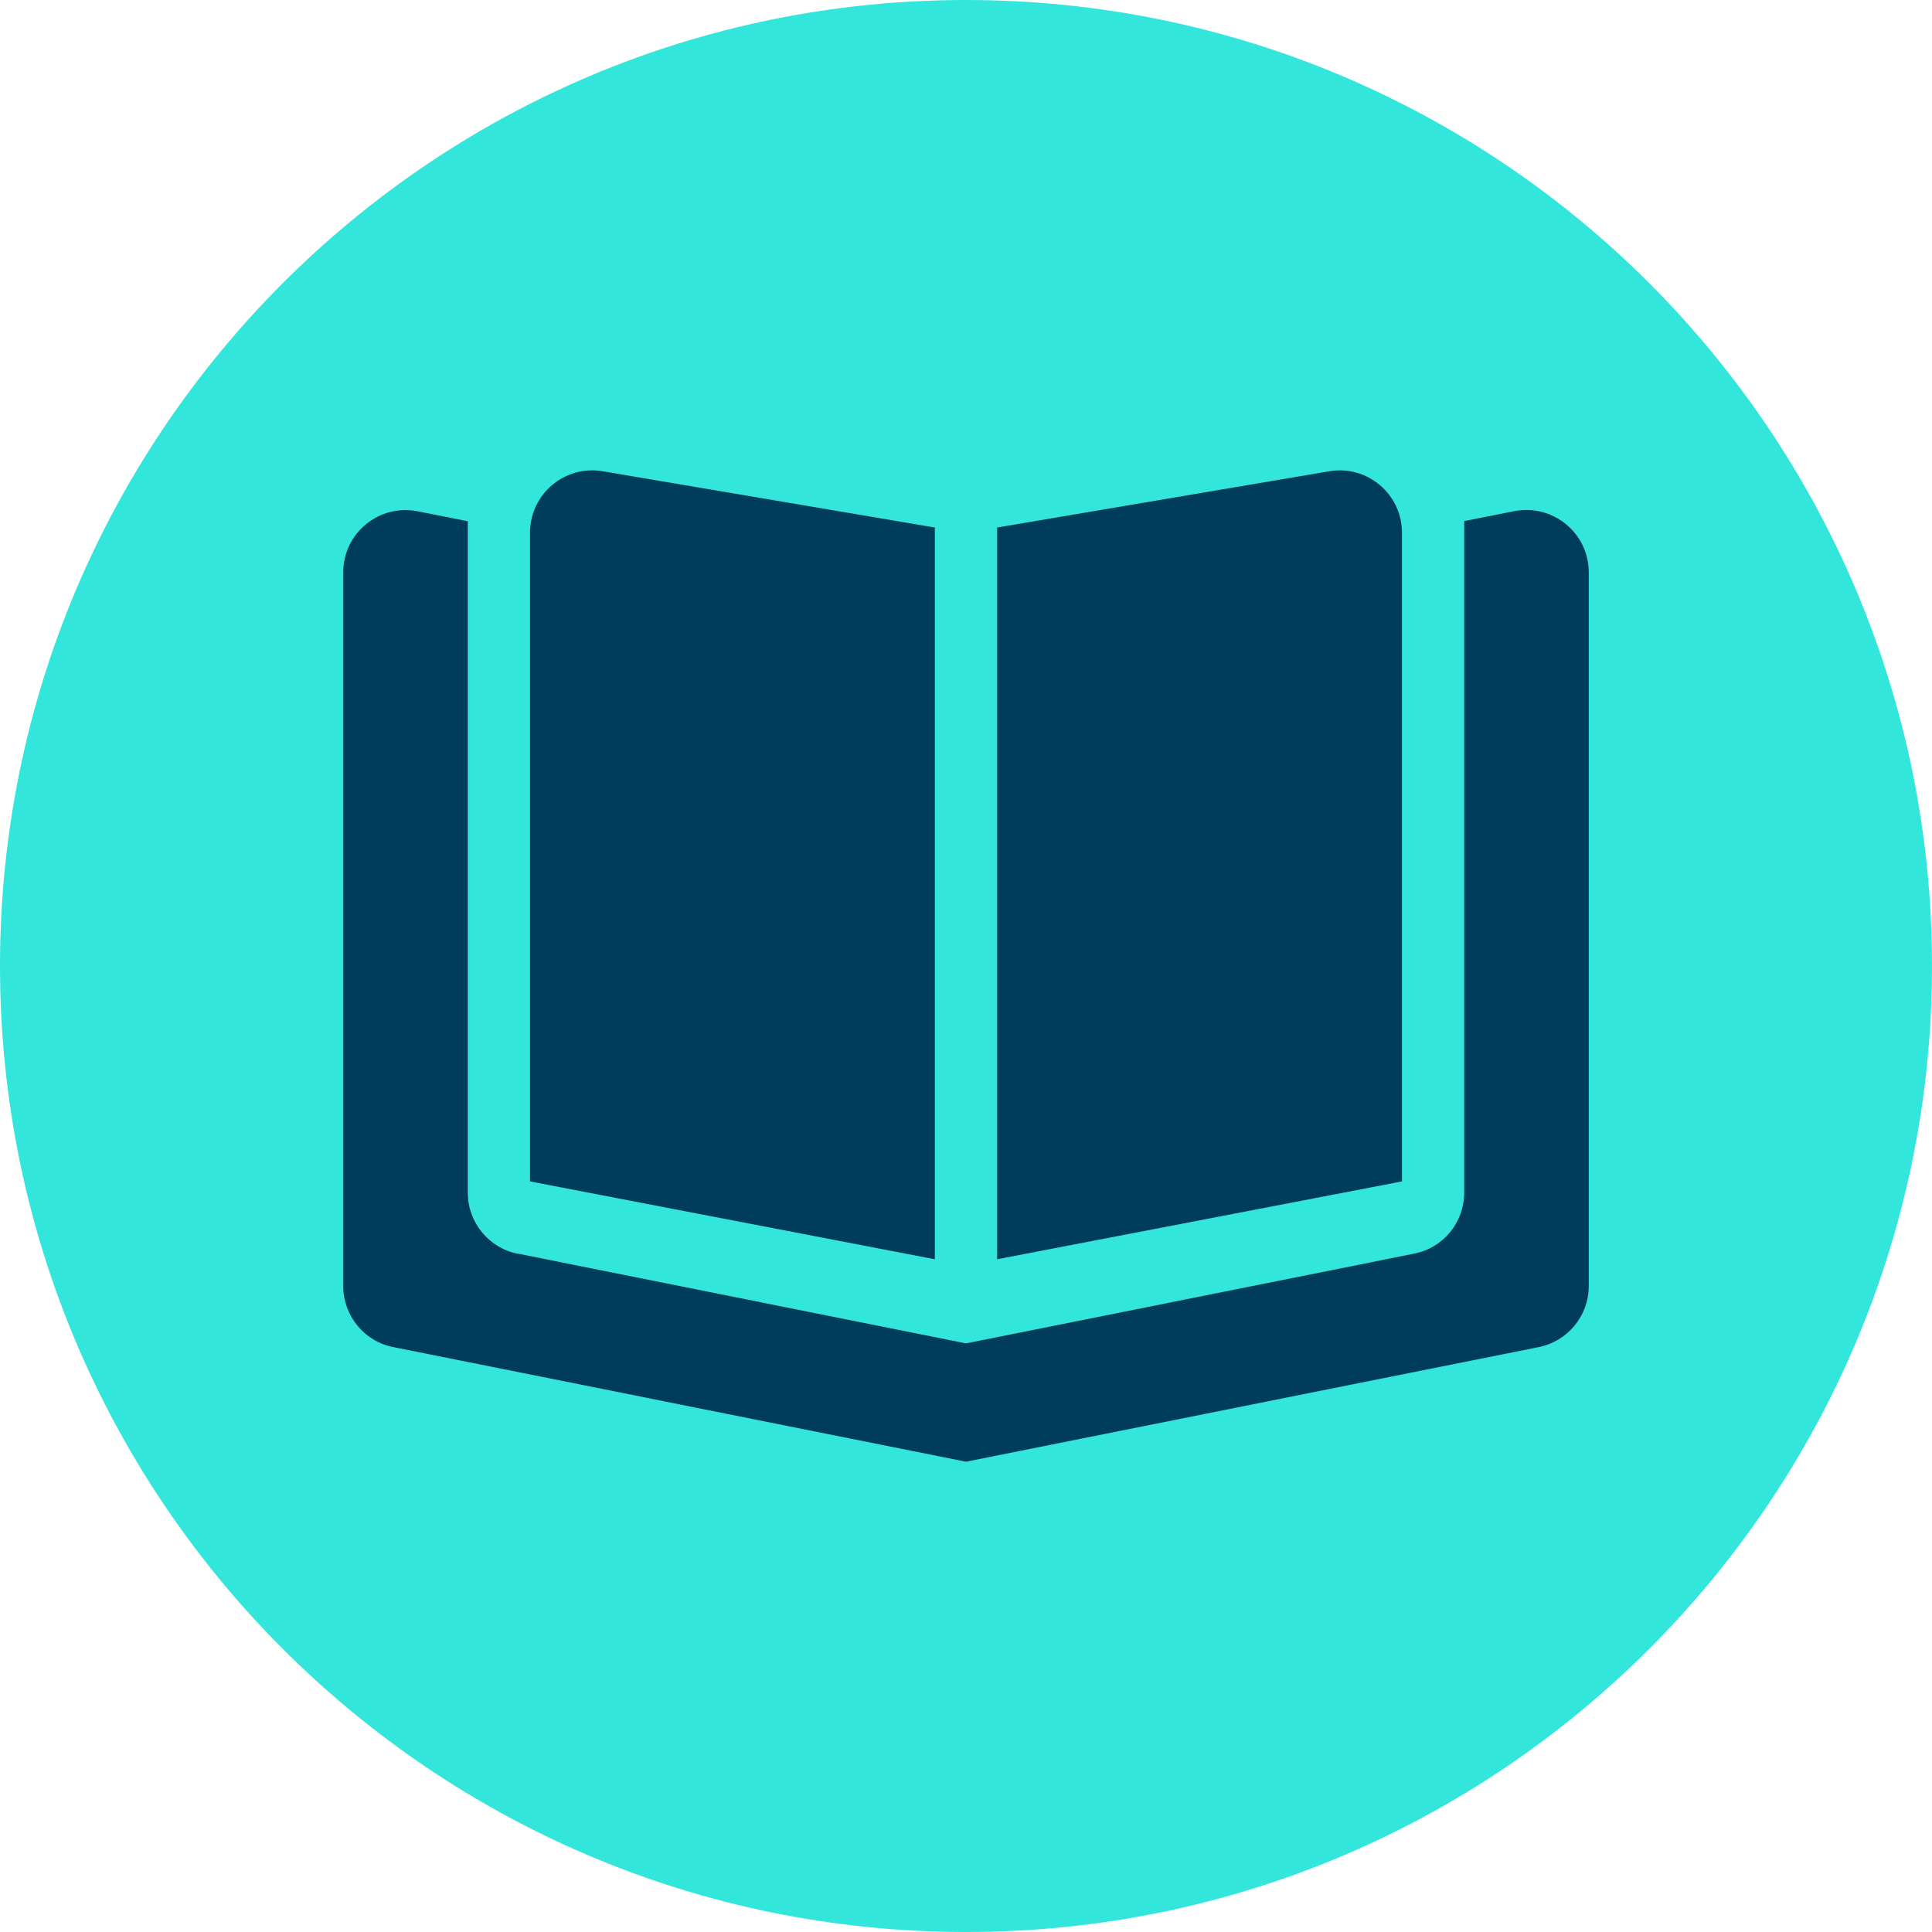
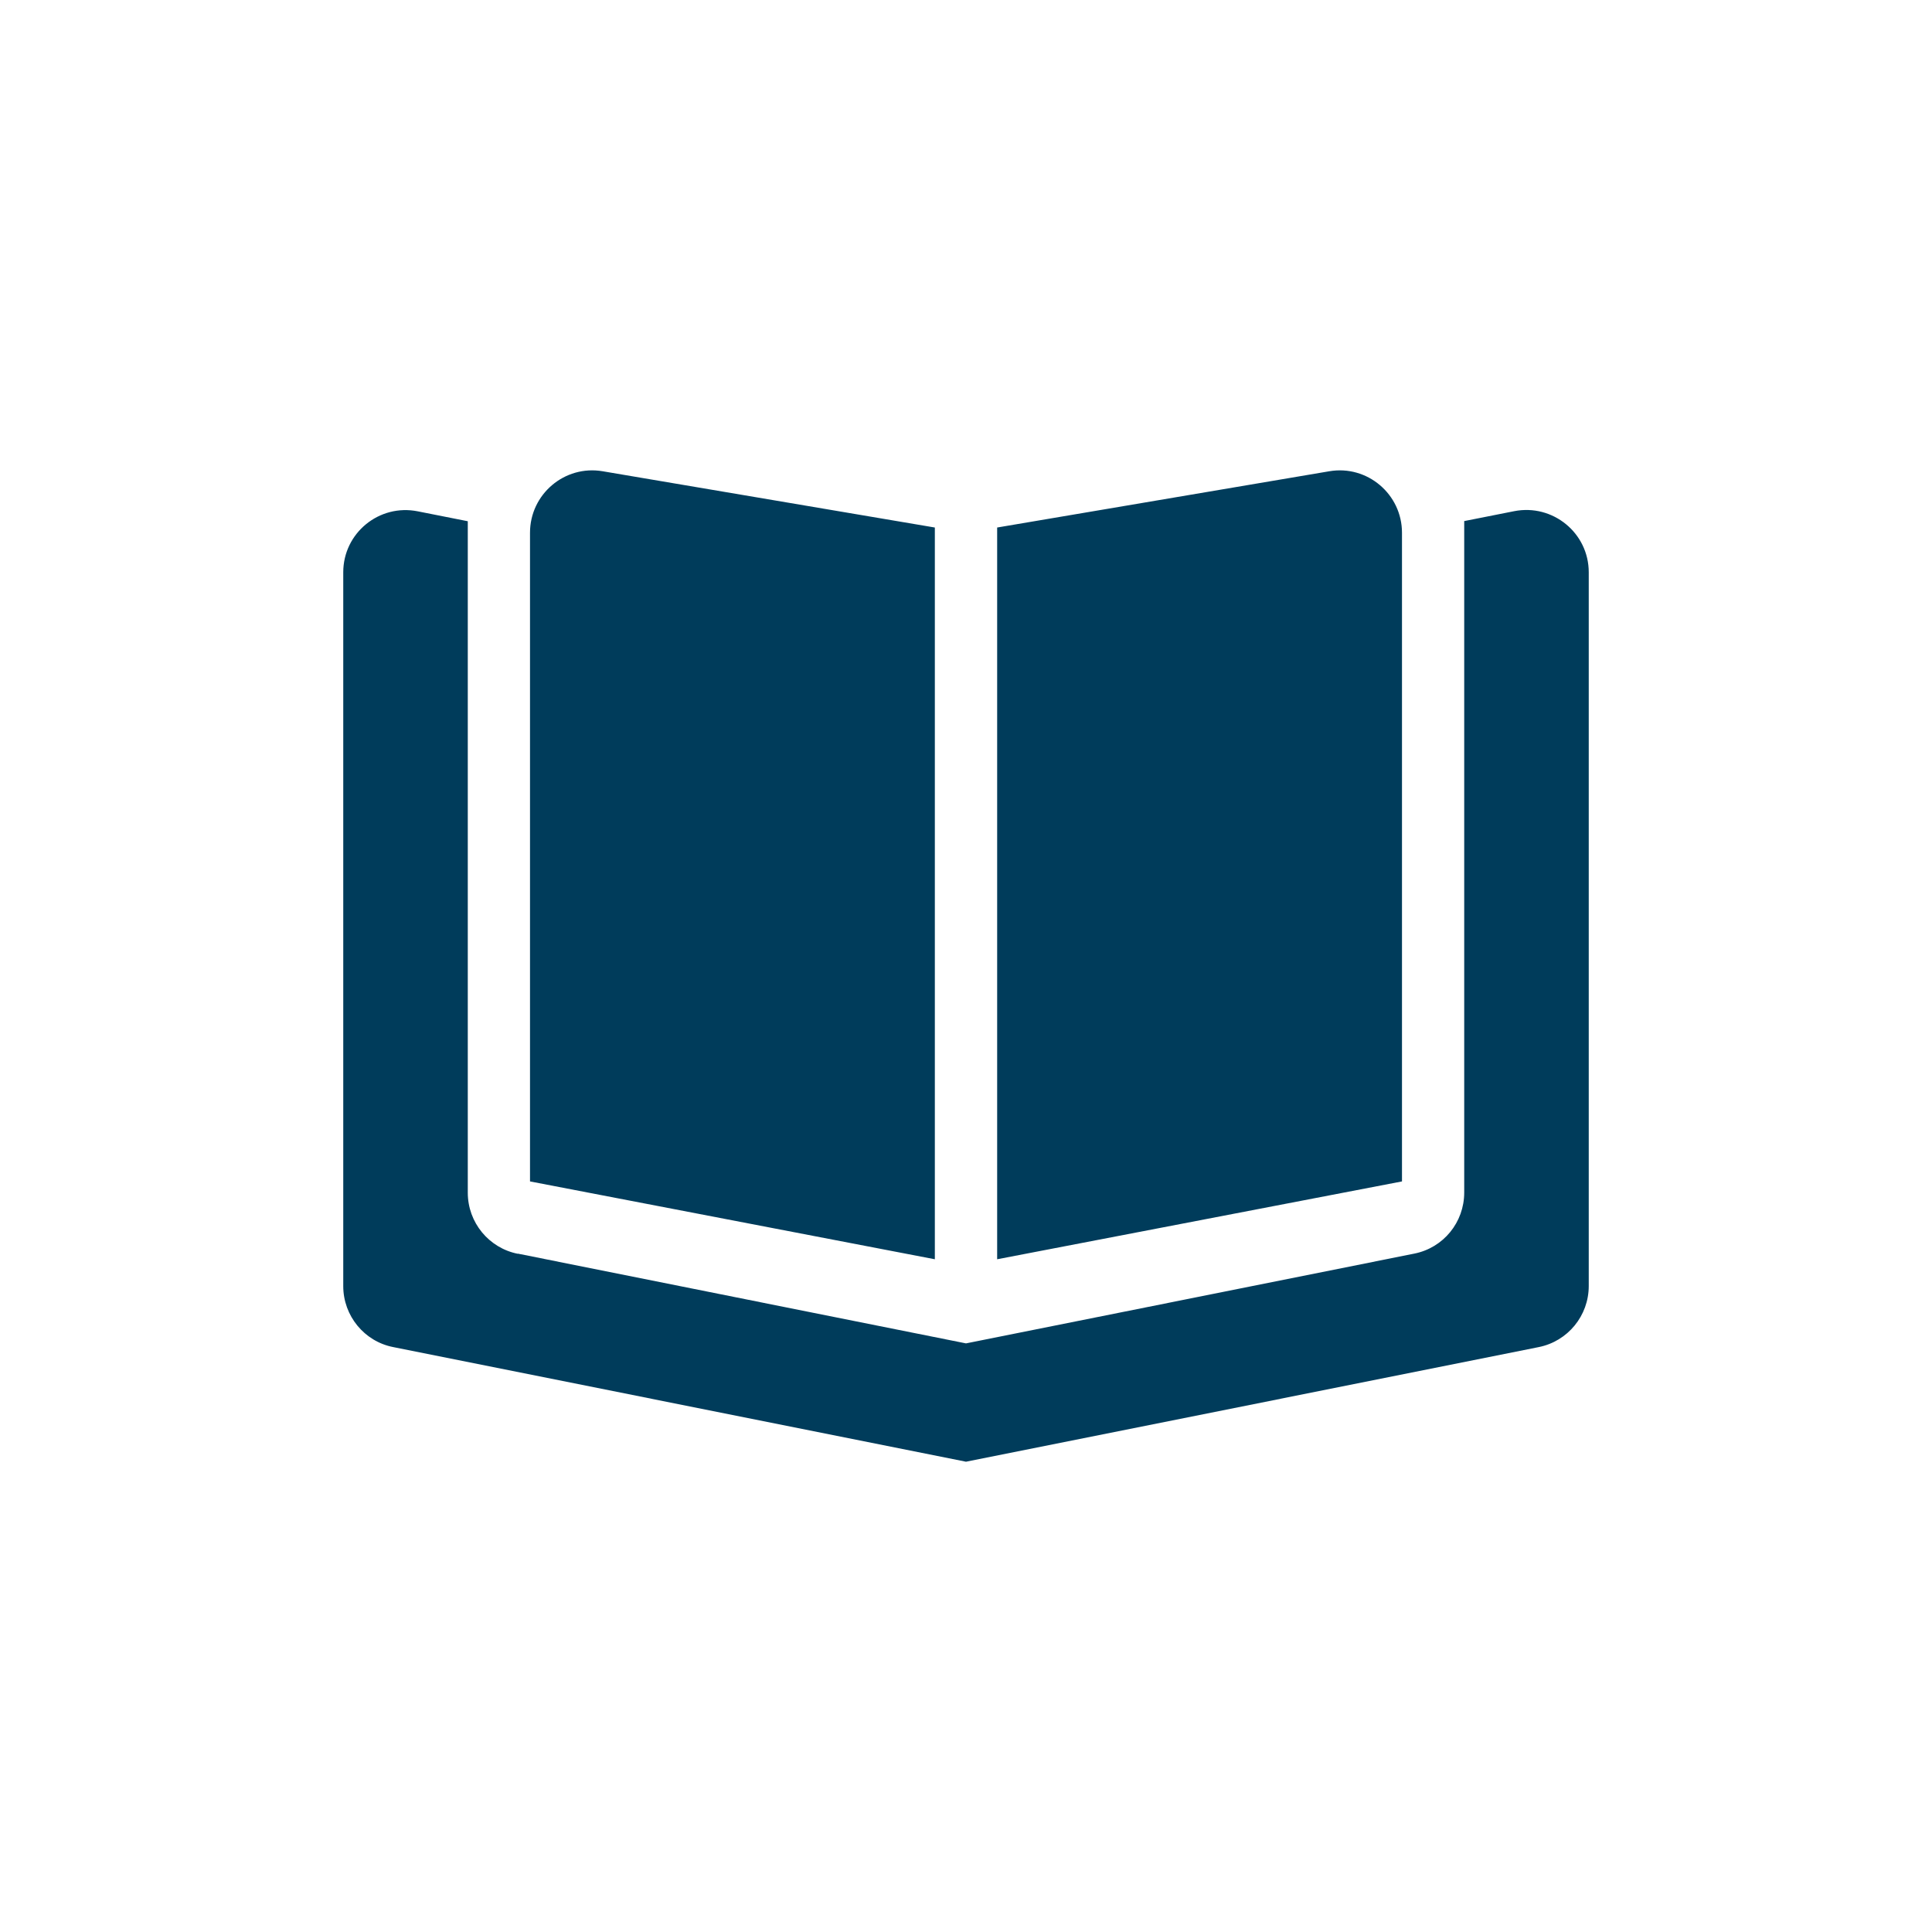
<svg xmlns="http://www.w3.org/2000/svg" id="Layer_2" width="24" height="24" viewBox="0 0 24 24">
  <defs>
    <style>.cls-1{fill:#33e6dc;}.cls-2{fill:#003c5b;}</style>
  </defs>
  <g id="Layer_1-2">
-     <path class="cls-1" d="M12,0h0c6.627,0,12,5.373,12,12h0c0,6.627-5.373,12-12,12h0C5.373,24,0,18.627,0,12h0C0,5.373,5.373,0,12,0Z" />
    <path class="cls-2" d="M11.613,6.553v9.09l-5.029-.967V6.618c0-.479.43-.844.902-.764l4.127.699ZM6.432,15.573l5.568,1.115,5.568-1.115c.363-.072.621-.389.621-.759V6.473l.621-.123c.479-.094.926.271.926.759v8.866c0,.37-.261.687-.621.759l-7.115,1.424-7.115-1.424c-.36-.07-.621-.389-.621-.757V7.109c0-.488.447-.853.926-.757l.621.123v8.341c0,.37.261.687.621.759v-.002ZM12.387,15.643V6.553l4.127-.699c.471-.08.902.285.902.764v8.058l-5.029.967Z" />
  </g>
</svg>